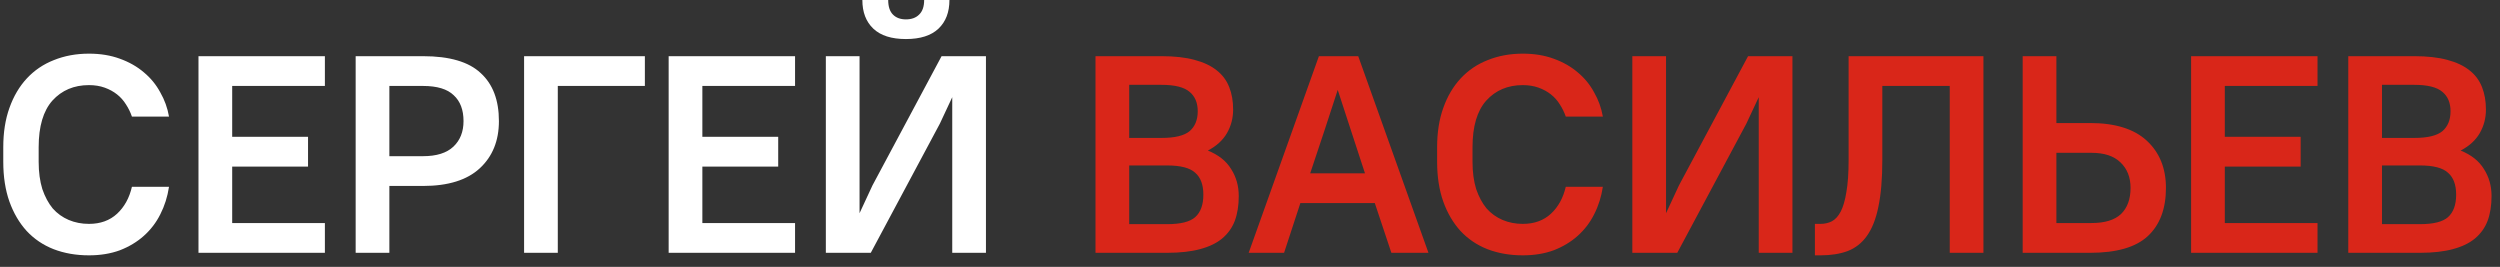
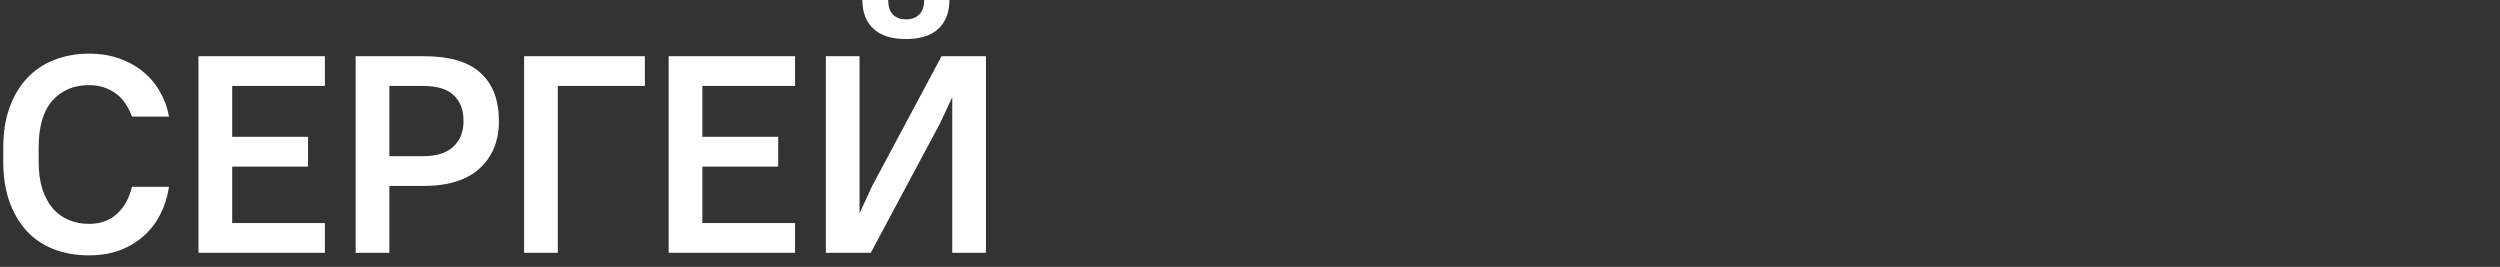
<svg xmlns="http://www.w3.org/2000/svg" width="178" height="19" viewBox="0 0 178 19" fill="none">
  <rect x="0" y="0" width="178" height="19" fill="#333333" stroke="none" />
  <path d="M6.333 18.18C5.413 18.18 4.573 18.033 3.813 17.74C3.067 17.447 2.427 17.013 1.893 16.44C1.373 15.867 0.967 15.173 0.673 14.36C0.38 13.533 0.233 12.587 0.233 11.52V10.48C0.233 9.427 0.38 8.493 0.673 7.68C0.967 6.853 1.38 6.153 1.913 5.58C2.447 5.007 3.087 4.573 3.833 4.28C4.593 3.973 5.427 3.82 6.333 3.82C7.147 3.82 7.88 3.94 8.533 4.18C9.2 4.42 9.773 4.747 10.253 5.16C10.733 5.56 11.12 6.033 11.413 6.58C11.72 7.113 11.927 7.687 12.033 8.3H9.393C9.287 7.993 9.147 7.707 8.973 7.44C8.8 7.16 8.587 6.92 8.333 6.72C8.08 6.52 7.787 6.36 7.453 6.24C7.12 6.12 6.747 6.06 6.333 6.06C5.267 6.06 4.4 6.427 3.733 7.16C3.08 7.893 2.753 9 2.753 10.48V11.52C2.753 12.253 2.84 12.9 3.013 13.46C3.2 14.007 3.447 14.467 3.753 14.84C4.073 15.2 4.453 15.473 4.893 15.66C5.333 15.847 5.813 15.94 6.333 15.94C7.147 15.94 7.813 15.7 8.333 15.22C8.853 14.74 9.207 14.1 9.393 13.3H12.033C11.927 14.007 11.72 14.66 11.413 15.26C11.12 15.847 10.727 16.36 10.233 16.8C9.753 17.227 9.187 17.567 8.533 17.82C7.88 18.06 7.147 18.18 6.333 18.18ZM14.132 4H23.132V6.12H16.532V9.74H21.932V11.86H16.532V15.88H23.132V18H14.132V4ZM25.323 4H30.123C32.003 4 33.37 4.4 34.223 5.2C35.09 5.987 35.523 7.127 35.523 8.62C35.523 10.02 35.07 11.14 34.163 11.98C33.256 12.82 31.91 13.24 30.123 13.24H27.723V18H25.323V4ZM27.723 6.12V11.12H30.123C31.083 11.12 31.803 10.893 32.283 10.44C32.763 9.987 33.003 9.38 33.003 8.62C33.003 7.82 32.77 7.207 32.303 6.78C31.85 6.34 31.123 6.12 30.123 6.12H27.723ZM37.315 4H45.915V6.12H39.715V18H37.315V4ZM47.608 4H56.608V6.12H50.008V9.74H55.408V11.86H50.008V15.88H56.608V18H47.608V4ZM67.8 6.92L66.92 8.8L62 18H58.8V4H61.2V15.18L62.12 13.2L67.04 4H70.2V18H67.8V6.92ZM64.5 2.78C63.473 2.78 62.7 2.533 62.18 2.04C61.66 1.547 61.4 0.867 61.4 -7.15256e-07H63.24C63.24 0.467 63.353 0.813 63.58 1.04C63.806 1.267 64.113 1.38 64.5 1.38C64.9 1.38 65.213 1.267 65.44 1.04C65.68 0.813 65.8 0.467 65.8 -7.15256e-07H67.6C67.6 0.867 67.34 1.547 66.82 2.04C66.3 2.533 65.526 2.78 64.5 2.78Z" fill="white" />
-   <path d="M77.999 4H82.699C83.619 4 84.399 4.087 85.039 4.26C85.692 4.433 86.219 4.68 86.619 5C87.032 5.32 87.332 5.72 87.519 6.2C87.706 6.667 87.799 7.2 87.799 7.8C87.799 8.413 87.652 8.973 87.359 9.48C87.066 9.987 86.612 10.4 85.999 10.72C86.759 11.027 87.312 11.467 87.659 12.04C88.019 12.6 88.199 13.24 88.199 13.96C88.199 14.627 88.106 15.213 87.919 15.72C87.732 16.213 87.432 16.633 87.019 16.98C86.619 17.313 86.092 17.567 85.439 17.74C84.799 17.913 84.019 18 83.099 18H77.999V4ZM80.399 11.78V15.96H83.099C84.059 15.96 84.725 15.793 85.099 15.46C85.486 15.113 85.679 14.58 85.679 13.86C85.679 13.153 85.486 12.633 85.099 12.3C84.725 11.953 84.059 11.78 83.099 11.78H80.399ZM80.399 6.04V9.82H82.699C83.645 9.82 84.312 9.66 84.699 9.34C85.085 9.007 85.279 8.533 85.279 7.92C85.279 7.32 85.085 6.86 84.699 6.54C84.312 6.207 83.645 6.04 82.699 6.04H80.399ZM97.886 14.46H92.586L91.426 18H88.906L93.906 4H96.706L101.706 18H99.066L97.886 14.46ZM93.286 12.34H97.186L96.186 9.28L95.246 6.4L94.306 9.28L93.286 12.34ZM108.423 18.18C107.503 18.18 106.663 18.033 105.903 17.74C105.156 17.447 104.516 17.013 103.983 16.44C103.463 15.867 103.056 15.173 102.763 14.36C102.47 13.533 102.323 12.587 102.323 11.52V10.48C102.323 9.427 102.47 8.493 102.763 7.68C103.056 6.853 103.47 6.153 104.003 5.58C104.536 5.007 105.176 4.573 105.923 4.28C106.683 3.973 107.516 3.82 108.423 3.82C109.236 3.82 109.97 3.94 110.623 4.18C111.29 4.42 111.863 4.747 112.343 5.16C112.823 5.56 113.21 6.033 113.503 6.58C113.81 7.113 114.016 7.687 114.123 8.3H111.483C111.376 7.993 111.236 7.707 111.063 7.44C110.89 7.16 110.676 6.92 110.423 6.72C110.17 6.52 109.876 6.36 109.543 6.24C109.21 6.12 108.836 6.06 108.423 6.06C107.356 6.06 106.49 6.427 105.823 7.16C105.17 7.893 104.843 9 104.843 10.48V11.52C104.843 12.253 104.93 12.9 105.103 13.46C105.29 14.007 105.536 14.467 105.843 14.84C106.163 15.2 106.543 15.473 106.983 15.66C107.423 15.847 107.903 15.94 108.423 15.94C109.236 15.94 109.903 15.7 110.423 15.22C110.943 14.74 111.296 14.1 111.483 13.3H114.123C114.016 14.007 113.81 14.66 113.503 15.26C113.21 15.847 112.816 16.36 112.323 16.8C111.843 17.227 111.276 17.567 110.623 17.82C109.97 18.06 109.236 18.18 108.423 18.18ZM125.222 6.92L124.342 8.8L119.422 18H116.222V4H118.622V15.18L119.542 13.2L124.462 4H127.622V18H125.222V6.92ZM129.221 15.94H129.621C129.914 15.94 130.181 15.88 130.421 15.76C130.674 15.627 130.887 15.393 131.061 15.06C131.234 14.727 131.367 14.267 131.461 13.68C131.567 13.093 131.621 12.333 131.621 11.4V4H141.221V18H138.821V6.12H134.021V11.4C134.021 12.733 133.927 13.84 133.741 14.72C133.567 15.587 133.294 16.28 132.921 16.8C132.561 17.307 132.101 17.667 131.541 17.88C130.994 18.08 130.354 18.18 129.621 18.18H129.221V15.94ZM144.015 4H146.415V8.76H148.815C150.601 8.76 151.948 9.18 152.855 10.02C153.761 10.86 154.215 11.98 154.215 13.38C154.215 14.873 153.781 16.02 152.915 16.82C152.061 17.607 150.695 18 148.815 18H144.015V4ZM146.415 10.88V15.88H148.915C149.861 15.88 150.561 15.667 151.015 15.24C151.468 14.8 151.695 14.18 151.695 13.38C151.695 12.62 151.455 12.013 150.975 11.56C150.508 11.107 149.821 10.88 148.915 10.88H146.415ZM156.007 4H165.007V6.12H158.407V9.74H163.807V11.86H158.407V15.88H165.007V18H156.007V4ZM167.198 4H171.898C172.818 4 173.598 4.087 174.238 4.26C174.891 4.433 175.418 4.68 175.818 5C176.231 5.32 176.531 5.72 176.718 6.2C176.905 6.667 176.998 7.2 176.998 7.8C176.998 8.413 176.851 8.973 176.558 9.48C176.265 9.987 175.811 10.4 175.198 10.72C175.958 11.027 176.511 11.467 176.858 12.04C177.218 12.6 177.398 13.24 177.398 13.96C177.398 14.627 177.305 15.213 177.118 15.72C176.931 16.213 176.631 16.633 176.218 16.98C175.818 17.313 175.291 17.567 174.638 17.74C173.998 17.913 173.218 18 172.298 18H167.198V4ZM169.598 11.78V15.96H172.298C173.258 15.96 173.925 15.793 174.298 15.46C174.685 15.113 174.878 14.58 174.878 13.86C174.878 13.153 174.685 12.633 174.298 12.3C173.925 11.953 173.258 11.78 172.298 11.78H169.598ZM169.598 6.04V9.82H171.898C172.845 9.82 173.511 9.66 173.898 9.34C174.285 9.007 174.478 8.533 174.478 7.92C174.478 7.32 174.285 6.86 173.898 6.54C173.511 6.207 172.845 6.04 171.898 6.04H169.598Z" fill="#D92619" />
</svg>